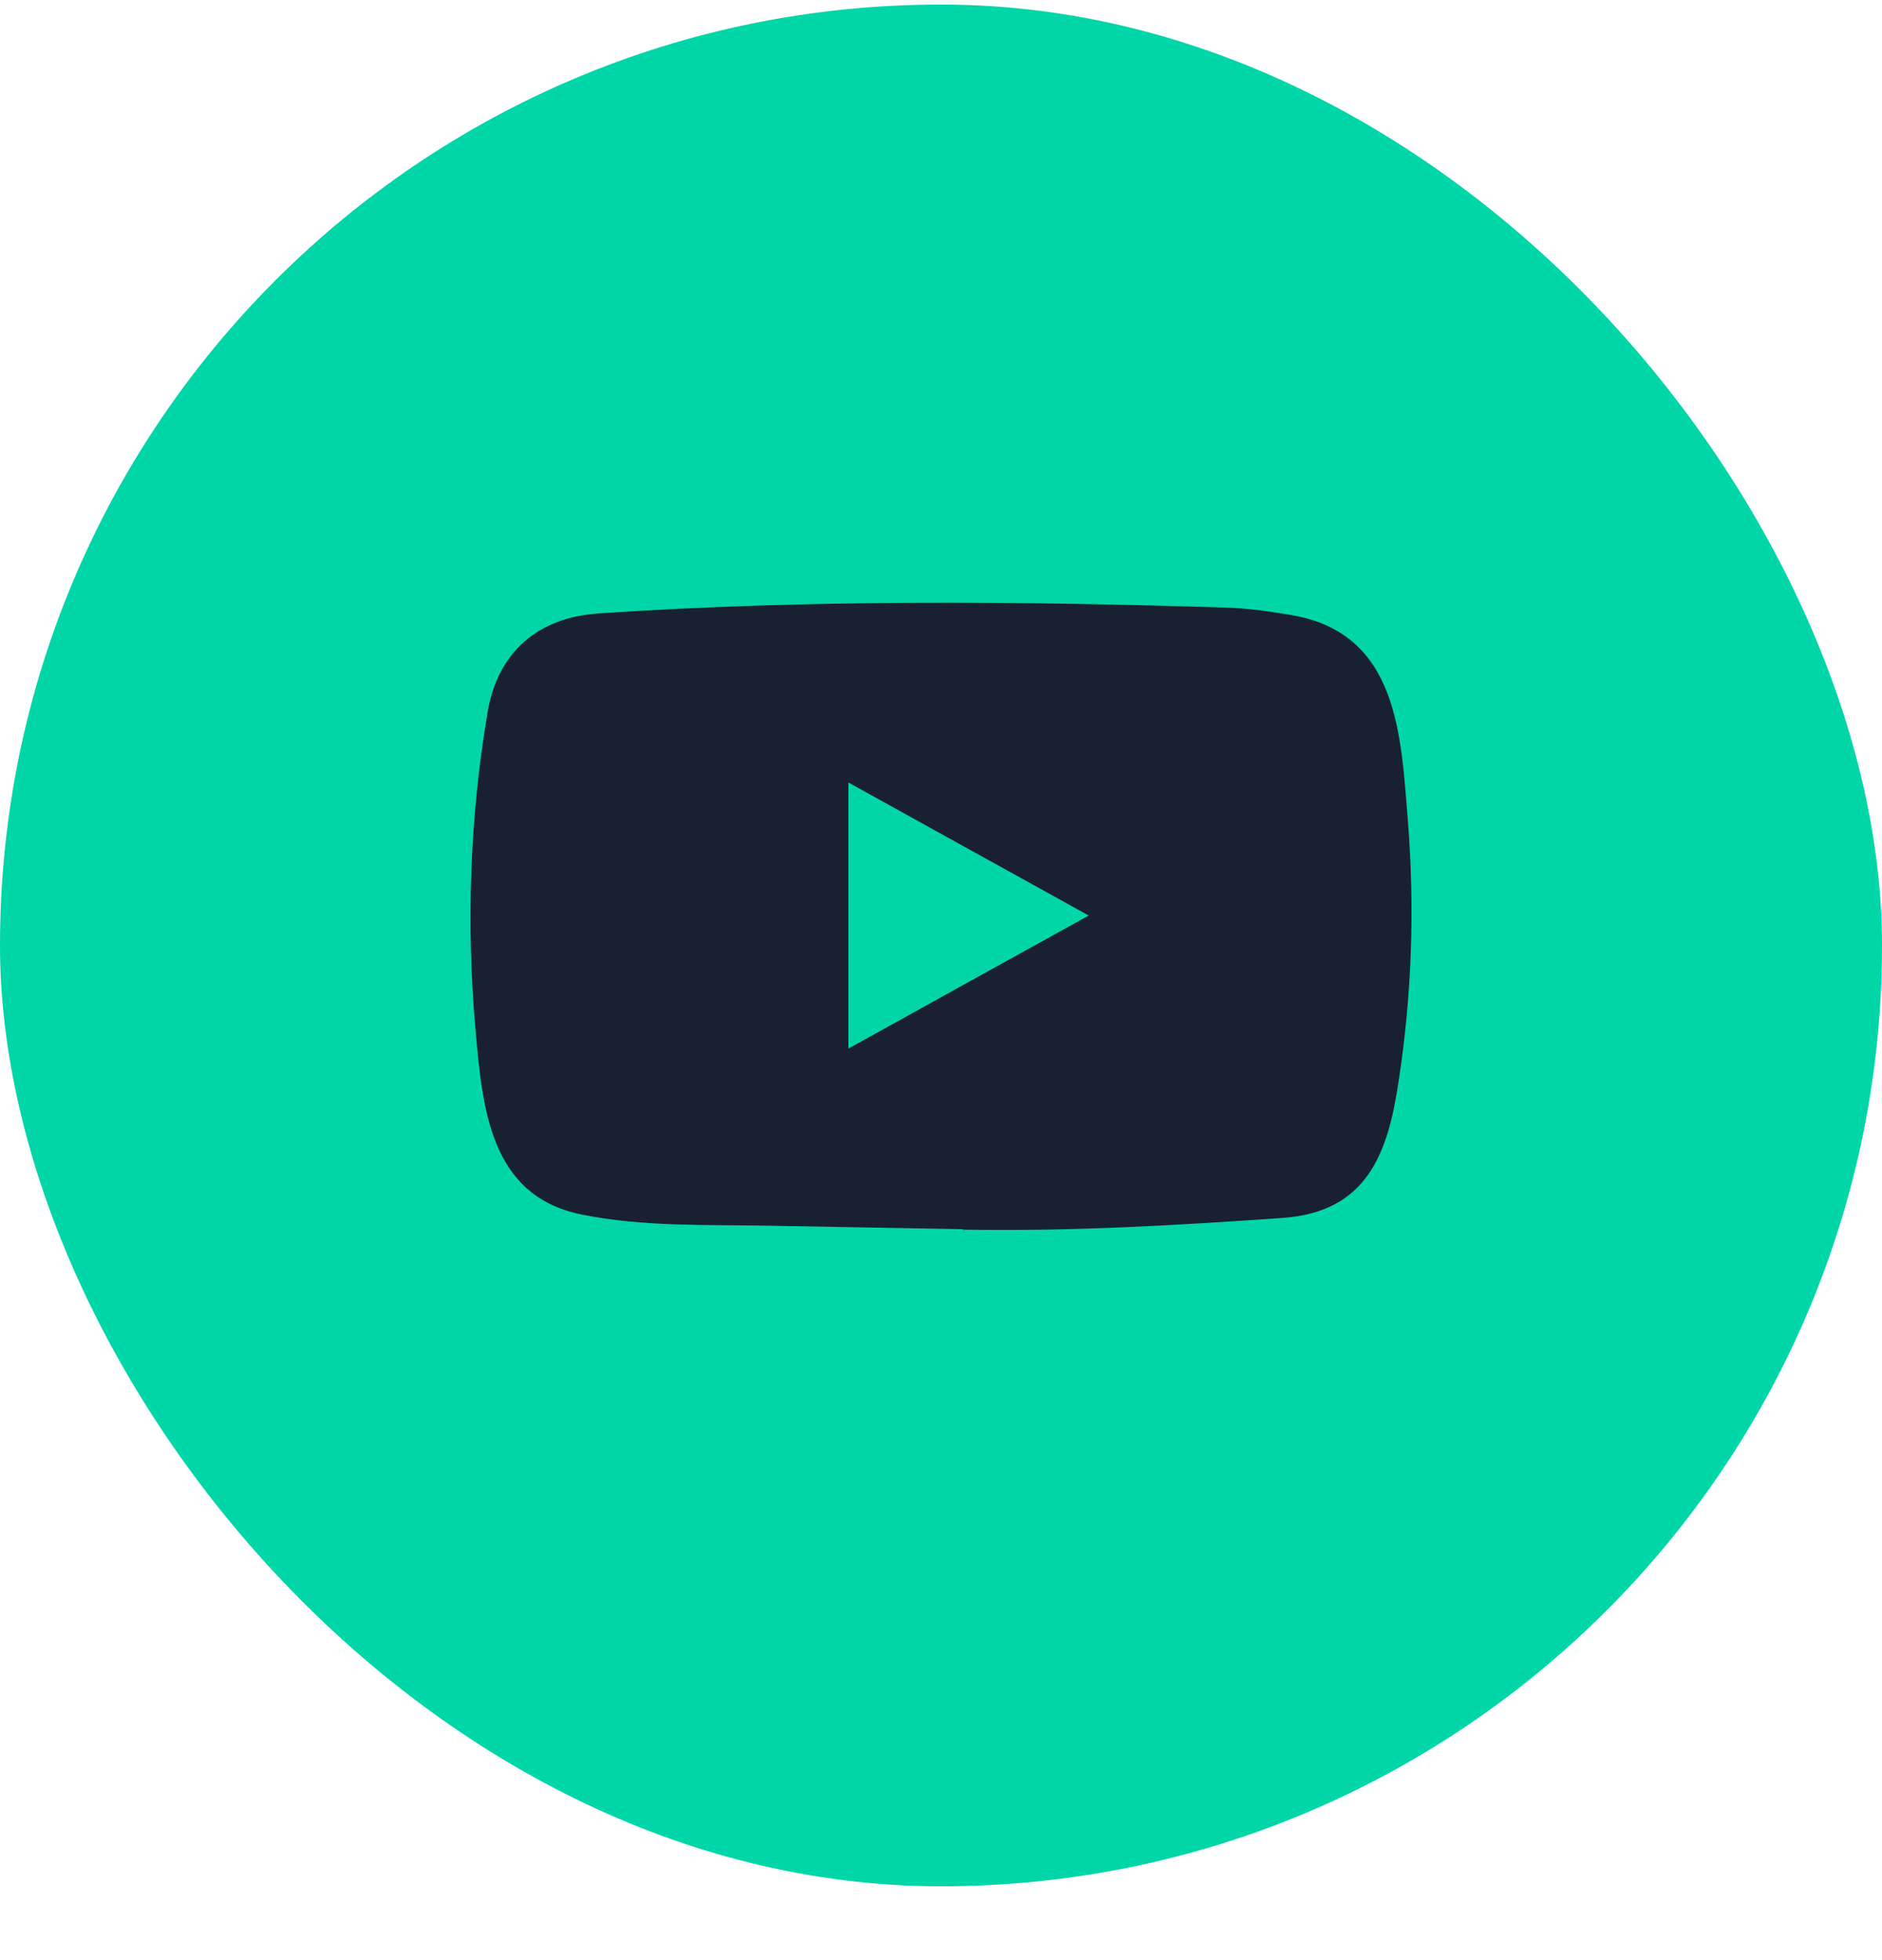
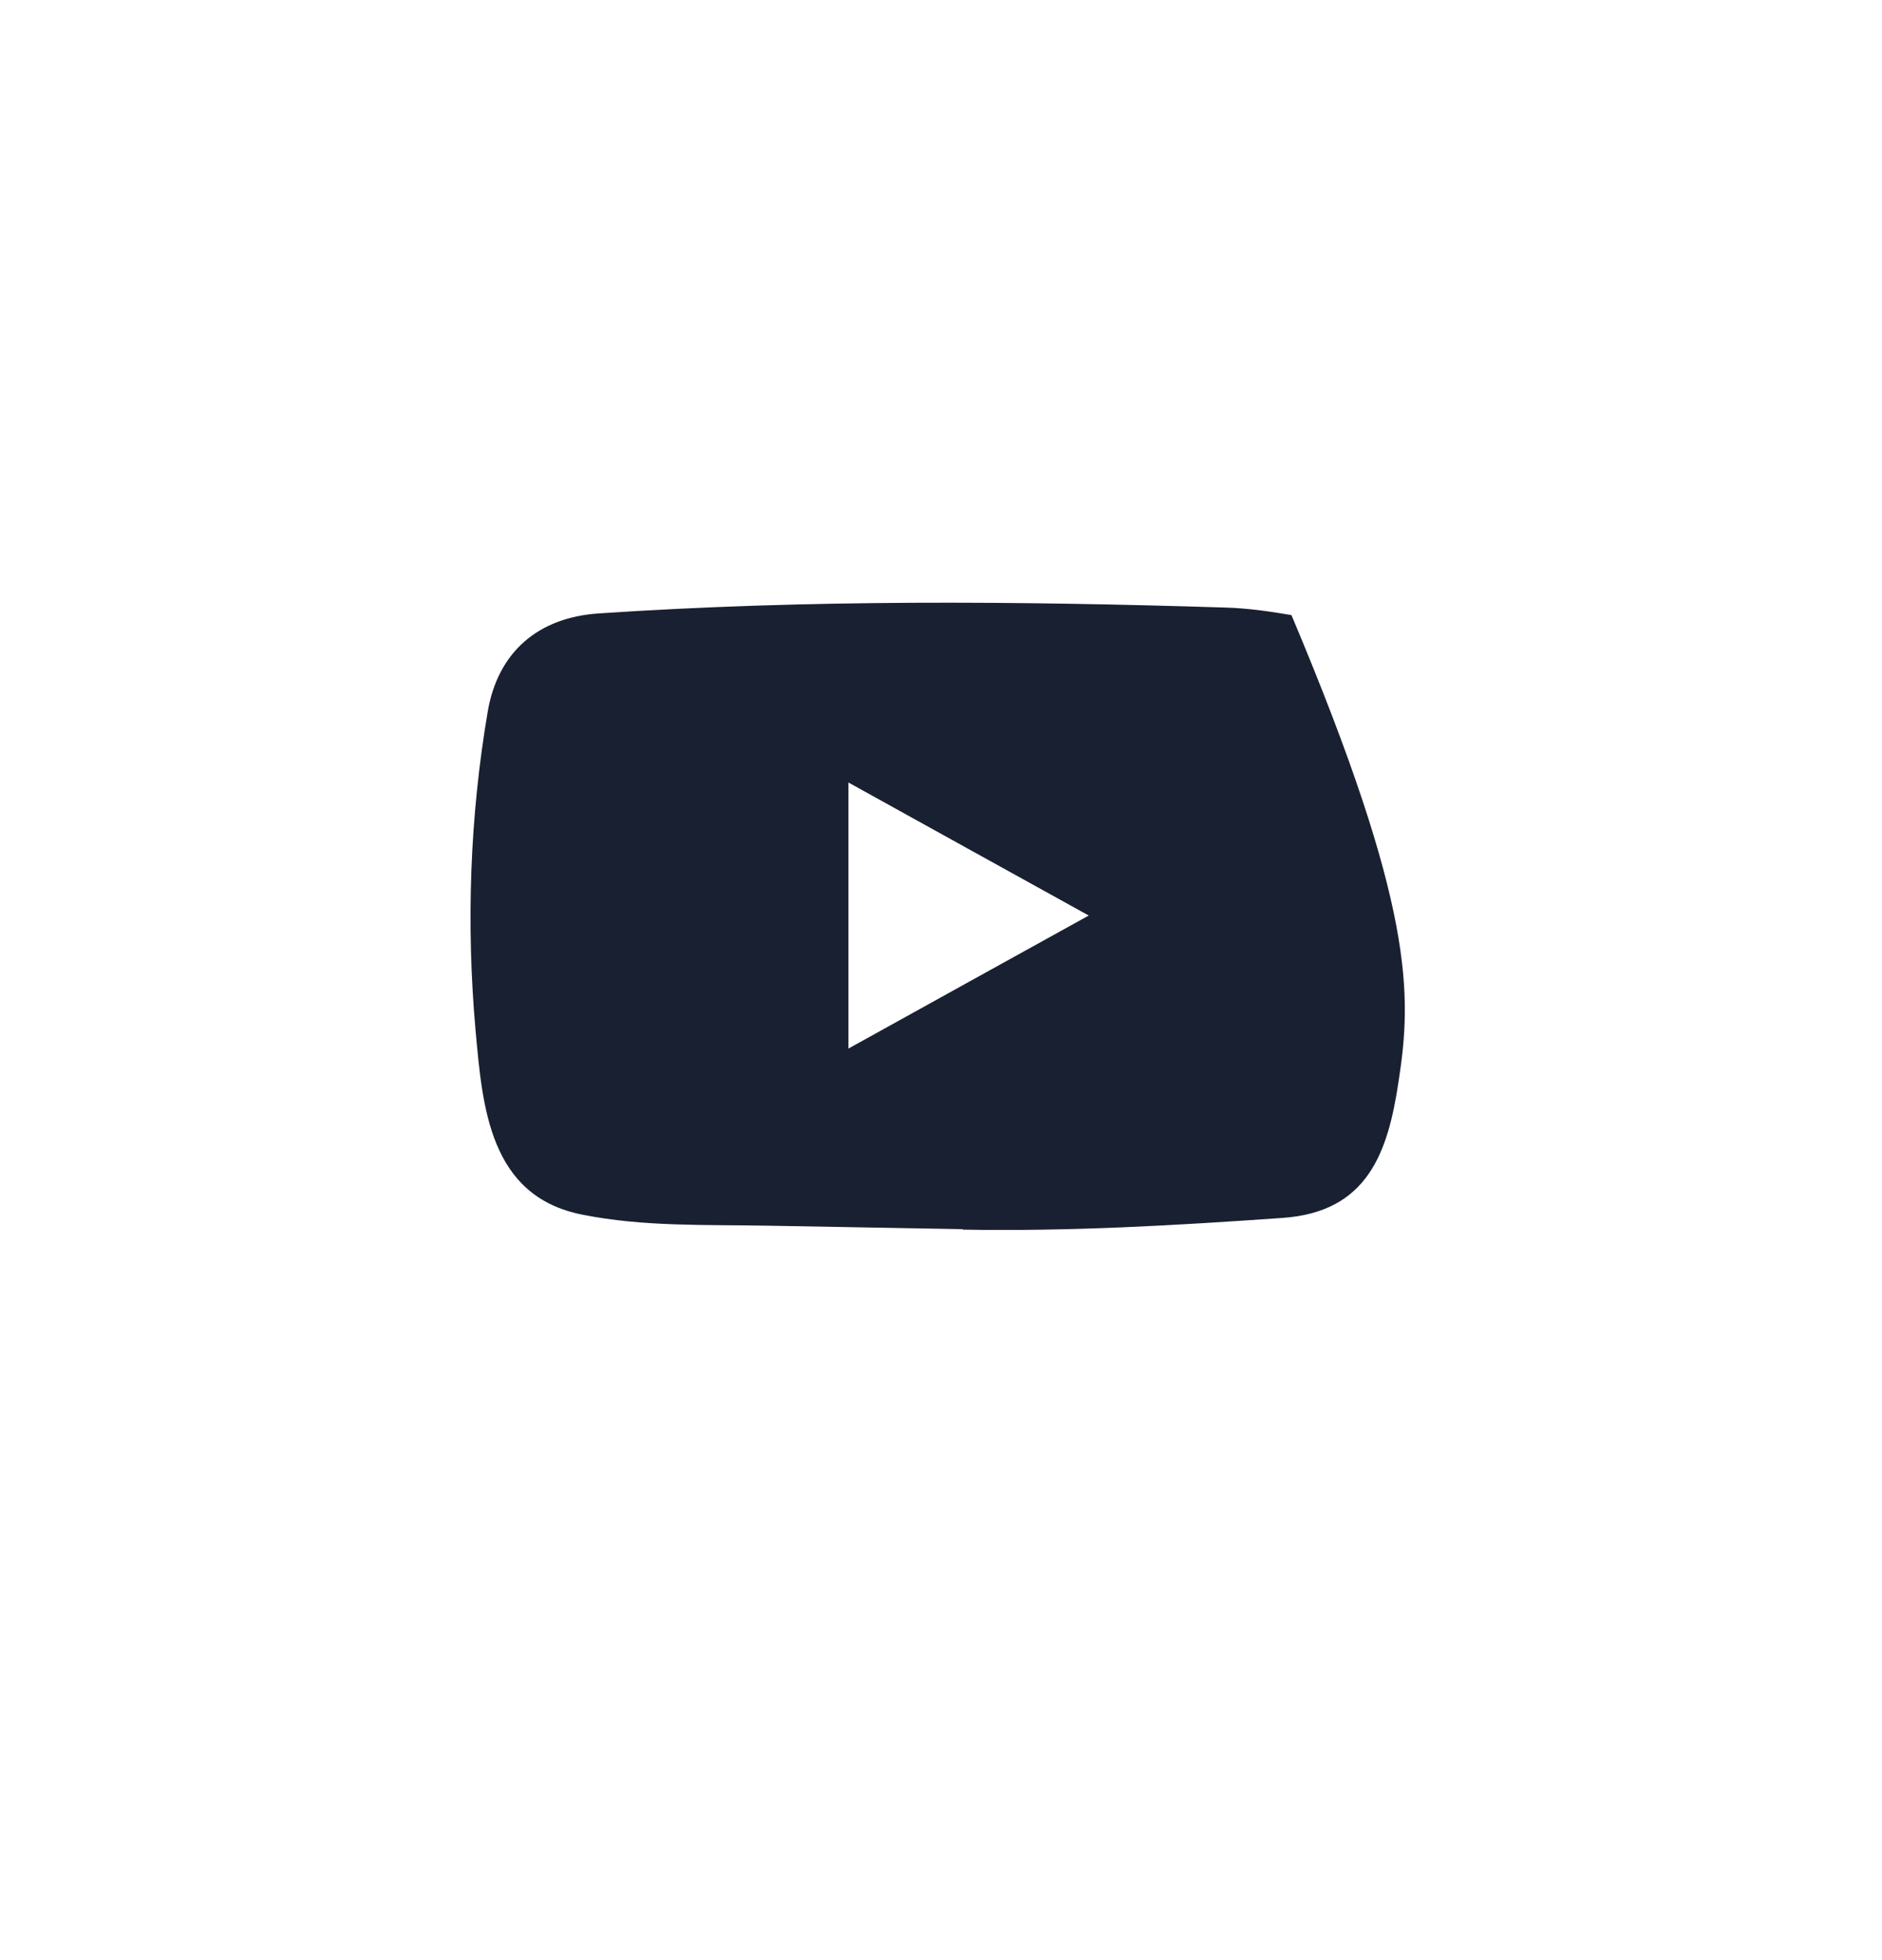
<svg xmlns="http://www.w3.org/2000/svg" width="24" height="25" viewBox="0 0 24 25" fill="none">
-   <rect y="0.058" width="24" height="24" rx="12" fill="#00D6A8" />
-   <path d="M12.266 15.677L9.804 15.633C9.007 15.618 8.208 15.649 7.426 15.492C6.237 15.258 6.153 14.11 6.065 13.147C5.944 11.794 5.991 10.416 6.22 9.074C6.349 8.321 6.858 7.872 7.646 7.823C10.303 7.645 12.979 7.666 15.631 7.749C15.911 7.757 16.193 7.798 16.469 7.845C17.832 8.076 17.865 9.376 17.954 10.471C18.042 11.577 18.005 12.689 17.836 13.787C17.701 14.697 17.443 15.46 16.351 15.534C14.984 15.63 13.649 15.707 12.278 15.683C12.278 15.677 12.27 15.677 12.266 15.677ZM10.819 13.374C11.849 12.804 12.859 12.243 13.884 11.677C12.851 11.107 11.843 10.546 10.819 9.98V13.374Z" fill="#192031" />
+   <path d="M12.266 15.677L9.804 15.633C9.007 15.618 8.208 15.649 7.426 15.492C6.237 15.258 6.153 14.11 6.065 13.147C5.944 11.794 5.991 10.416 6.22 9.074C6.349 8.321 6.858 7.872 7.646 7.823C10.303 7.645 12.979 7.666 15.631 7.749C15.911 7.757 16.193 7.798 16.469 7.845C18.042 11.577 18.005 12.689 17.836 13.787C17.701 14.697 17.443 15.46 16.351 15.534C14.984 15.63 13.649 15.707 12.278 15.683C12.278 15.677 12.27 15.677 12.266 15.677ZM10.819 13.374C11.849 12.804 12.859 12.243 13.884 11.677C12.851 11.107 11.843 10.546 10.819 9.98V13.374Z" fill="#192031" />
</svg>